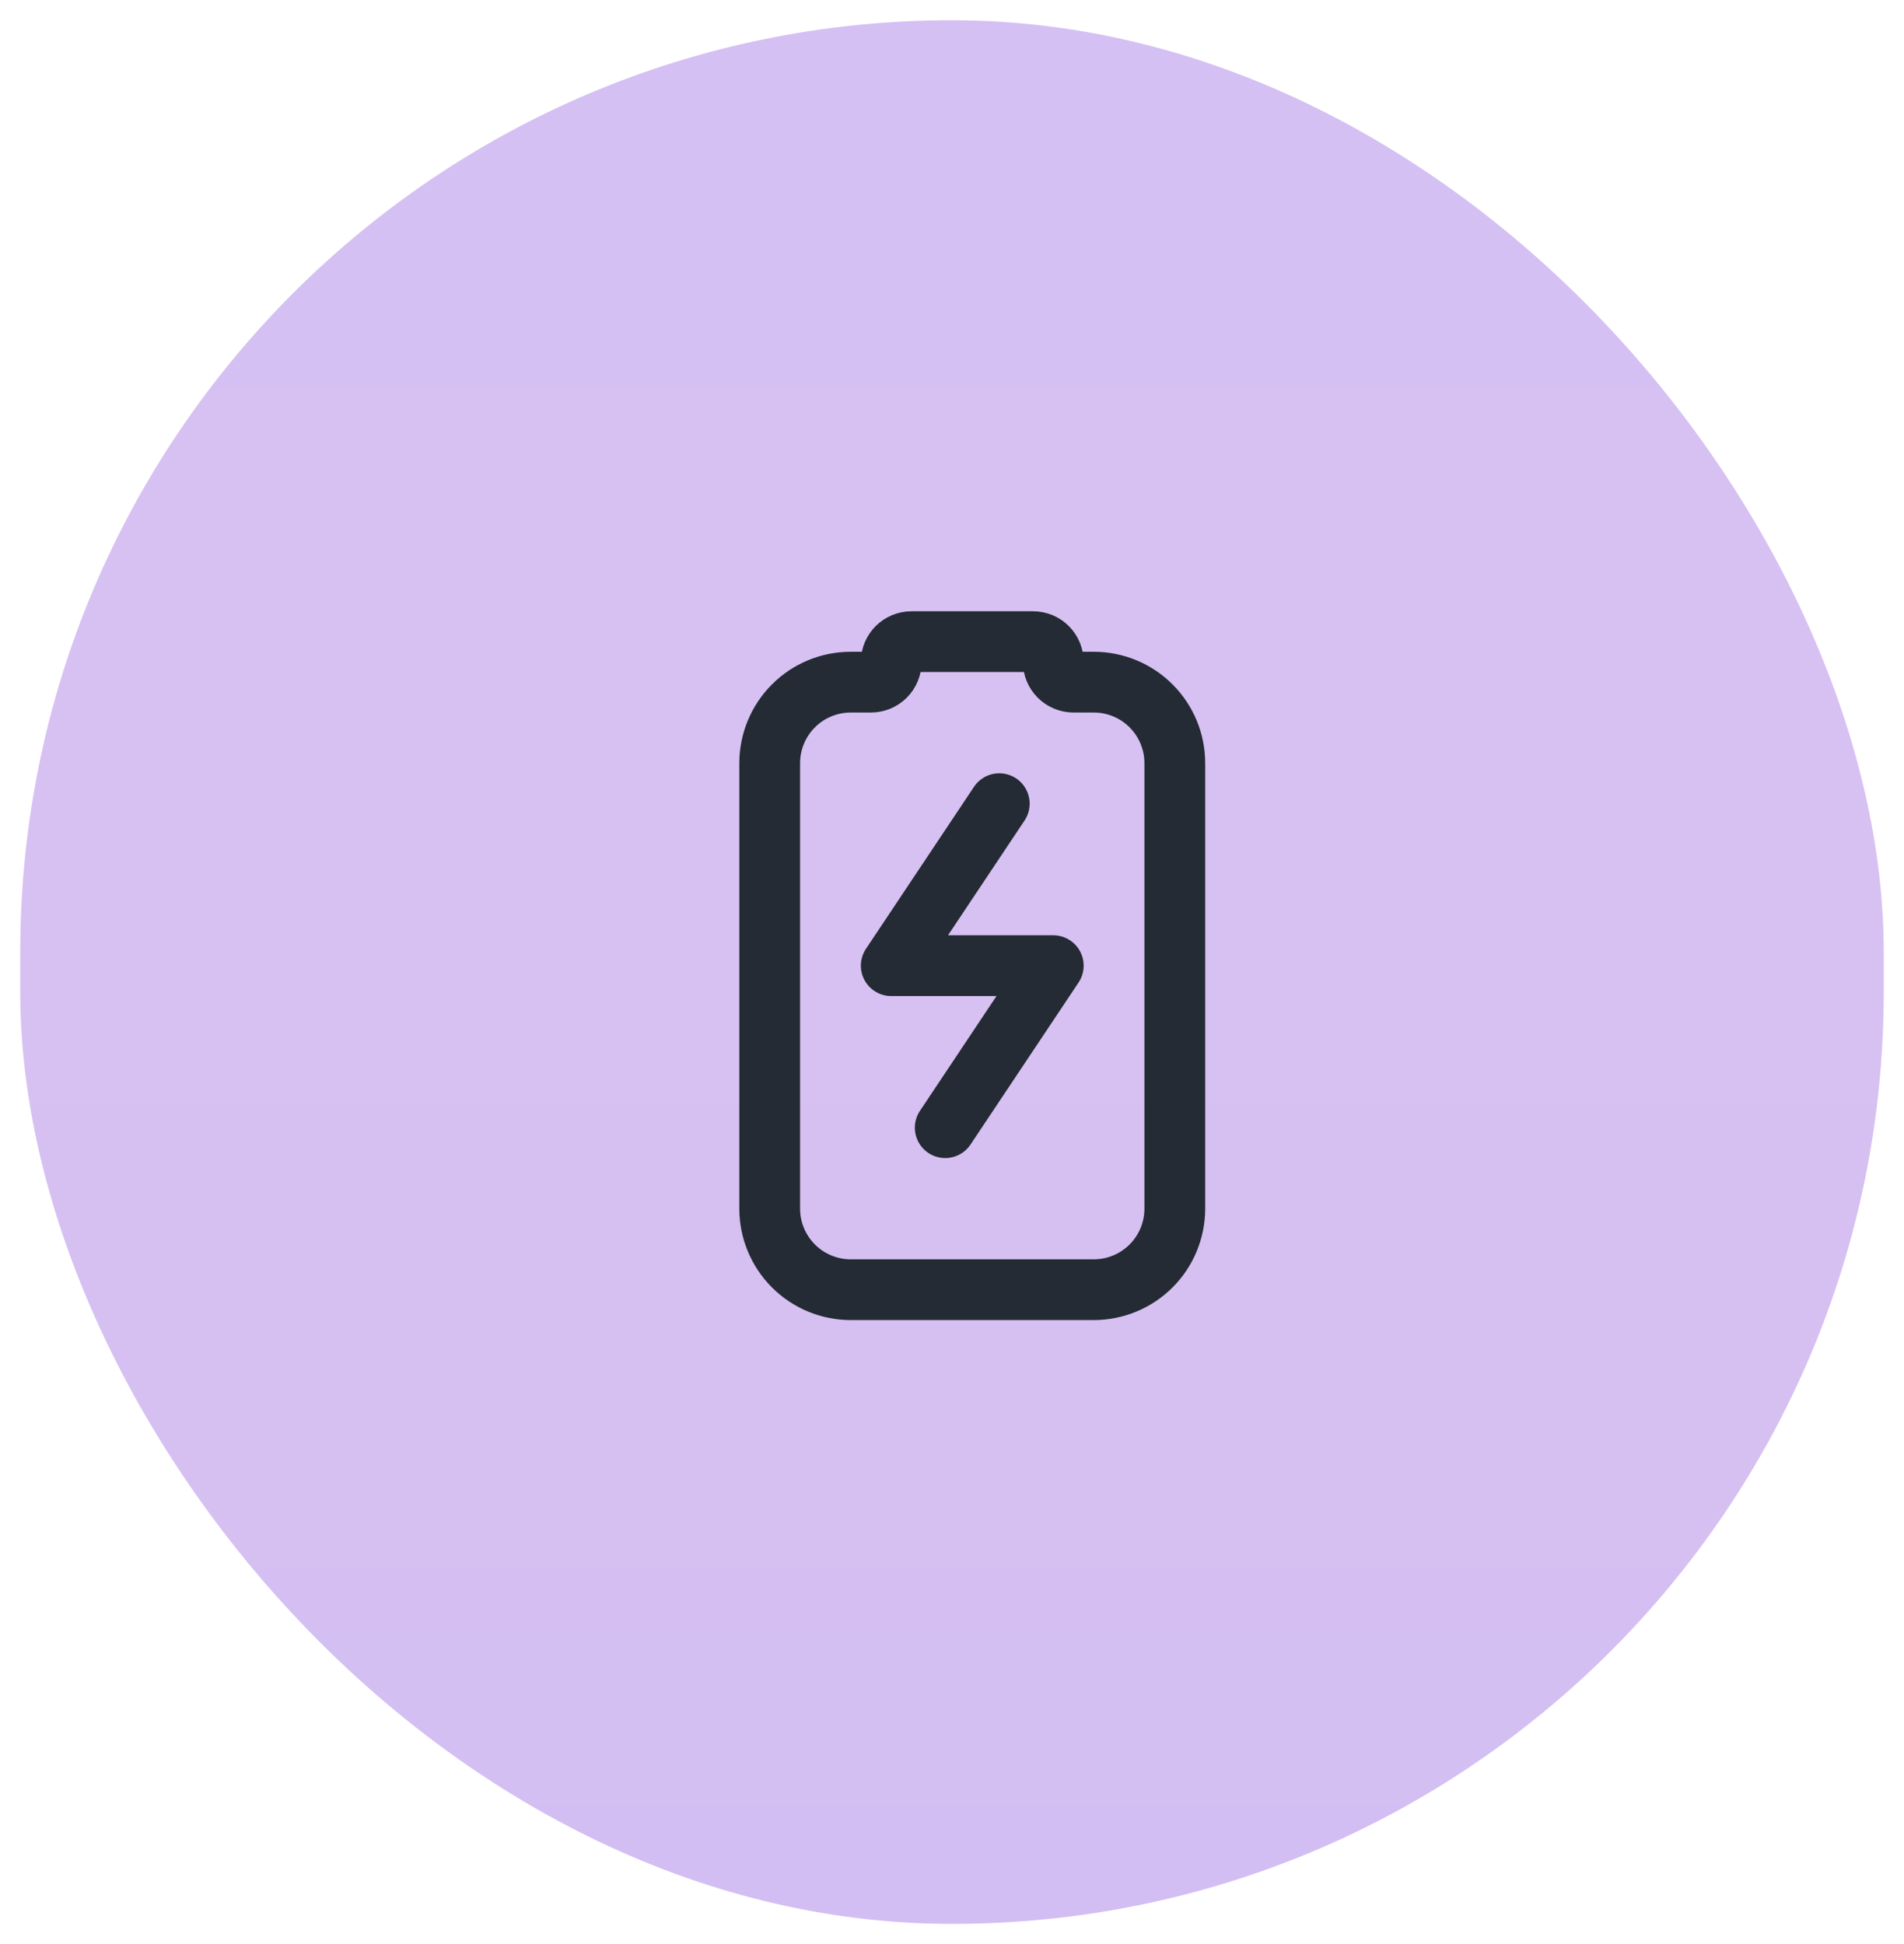
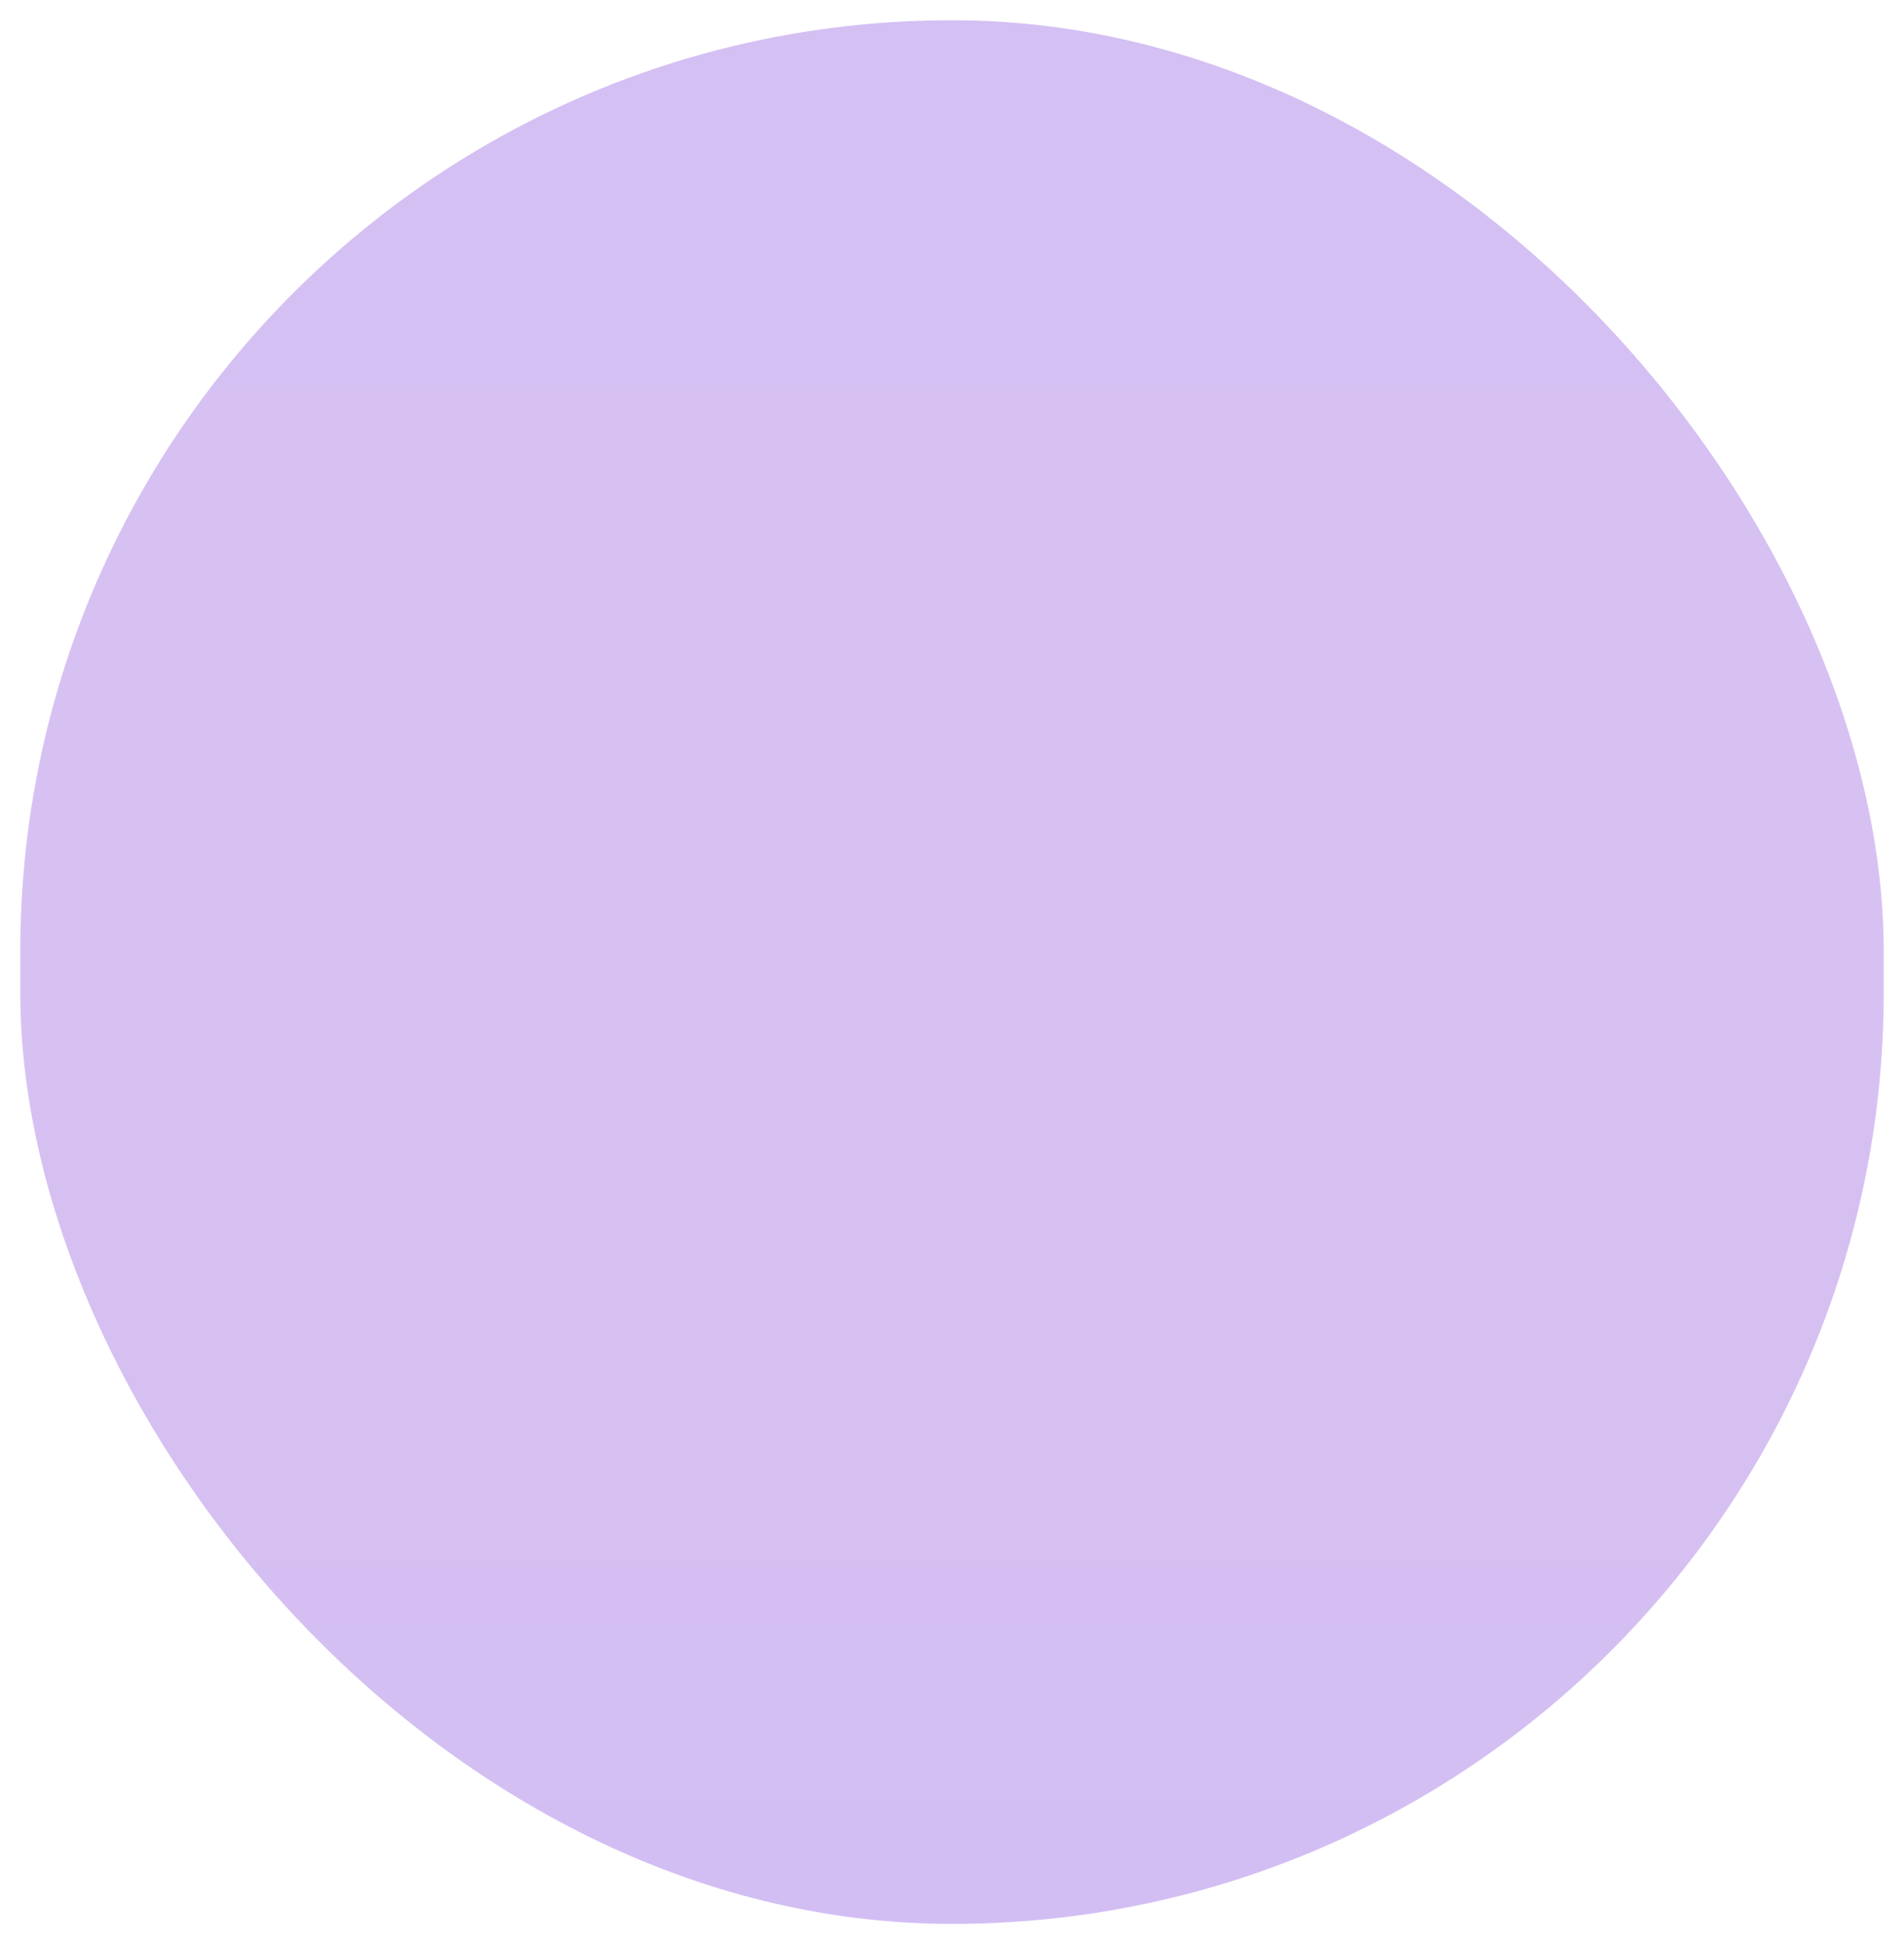
<svg xmlns="http://www.w3.org/2000/svg" width="47" height="48" viewBox="0 0 47 48" fill="none">
  <rect x="0.5" y="0.5" width="46" height="47" rx="23" fill="url(#paint0_linear_658_1832)" />
  <g clip-path="url(#clip0_658_1832)">
-     <path d="M19 29.842V18.842C19 18.311 19.211 17.803 19.586 17.428C19.961 17.052 20.47 16.842 21 16.842H21.5C21.633 16.842 21.76 16.789 21.854 16.695C21.947 16.602 22 16.474 22 16.342C22 16.209 22.053 16.082 22.146 15.988C22.24 15.895 22.367 15.842 22.5 15.842H25.5C25.633 15.842 25.76 15.895 25.854 15.988C25.947 16.082 26 16.209 26 16.342C26 16.474 26.053 16.602 26.146 16.695C26.24 16.789 26.367 16.842 26.5 16.842H27C27.53 16.842 28.039 17.052 28.414 17.428C28.789 17.803 29 18.311 29 18.842V29.842C29 30.372 28.789 30.881 28.414 31.256C28.039 31.631 27.53 31.842 27 31.842H21C20.47 31.842 19.961 31.631 19.586 31.256C19.211 30.881 19 30.372 19 29.842Z" stroke="#242B35" stroke-width="1.5" stroke-linecap="round" stroke-linejoin="round" />
-     <path d="M24.667 19.842L22 23.842H26L23.333 27.842" stroke="#242B35" stroke-width="1.5" stroke-linecap="round" stroke-linejoin="round" />
-   </g>
+     </g>
  <defs>
    <linearGradient id="paint0_linear_658_1832" x1="23.5" y1="0.5" x2="23.5" y2="47.5" gradientUnits="userSpaceOnUse">
      <stop stop-color="#D4C0F3" />
      <stop offset="0.389" stop-color="#D7C1F2" />
      <stop offset="0.75" stop-color="#D6C0F1" />
      <stop offset="1" stop-color="#D2BEF3" />
    </linearGradient>
    <clipPath id="clip0_658_1832">
      <rect width="24" height="24" fill="white" transform="translate(12 11.842)" />
    </clipPath>
  </defs>
</svg>